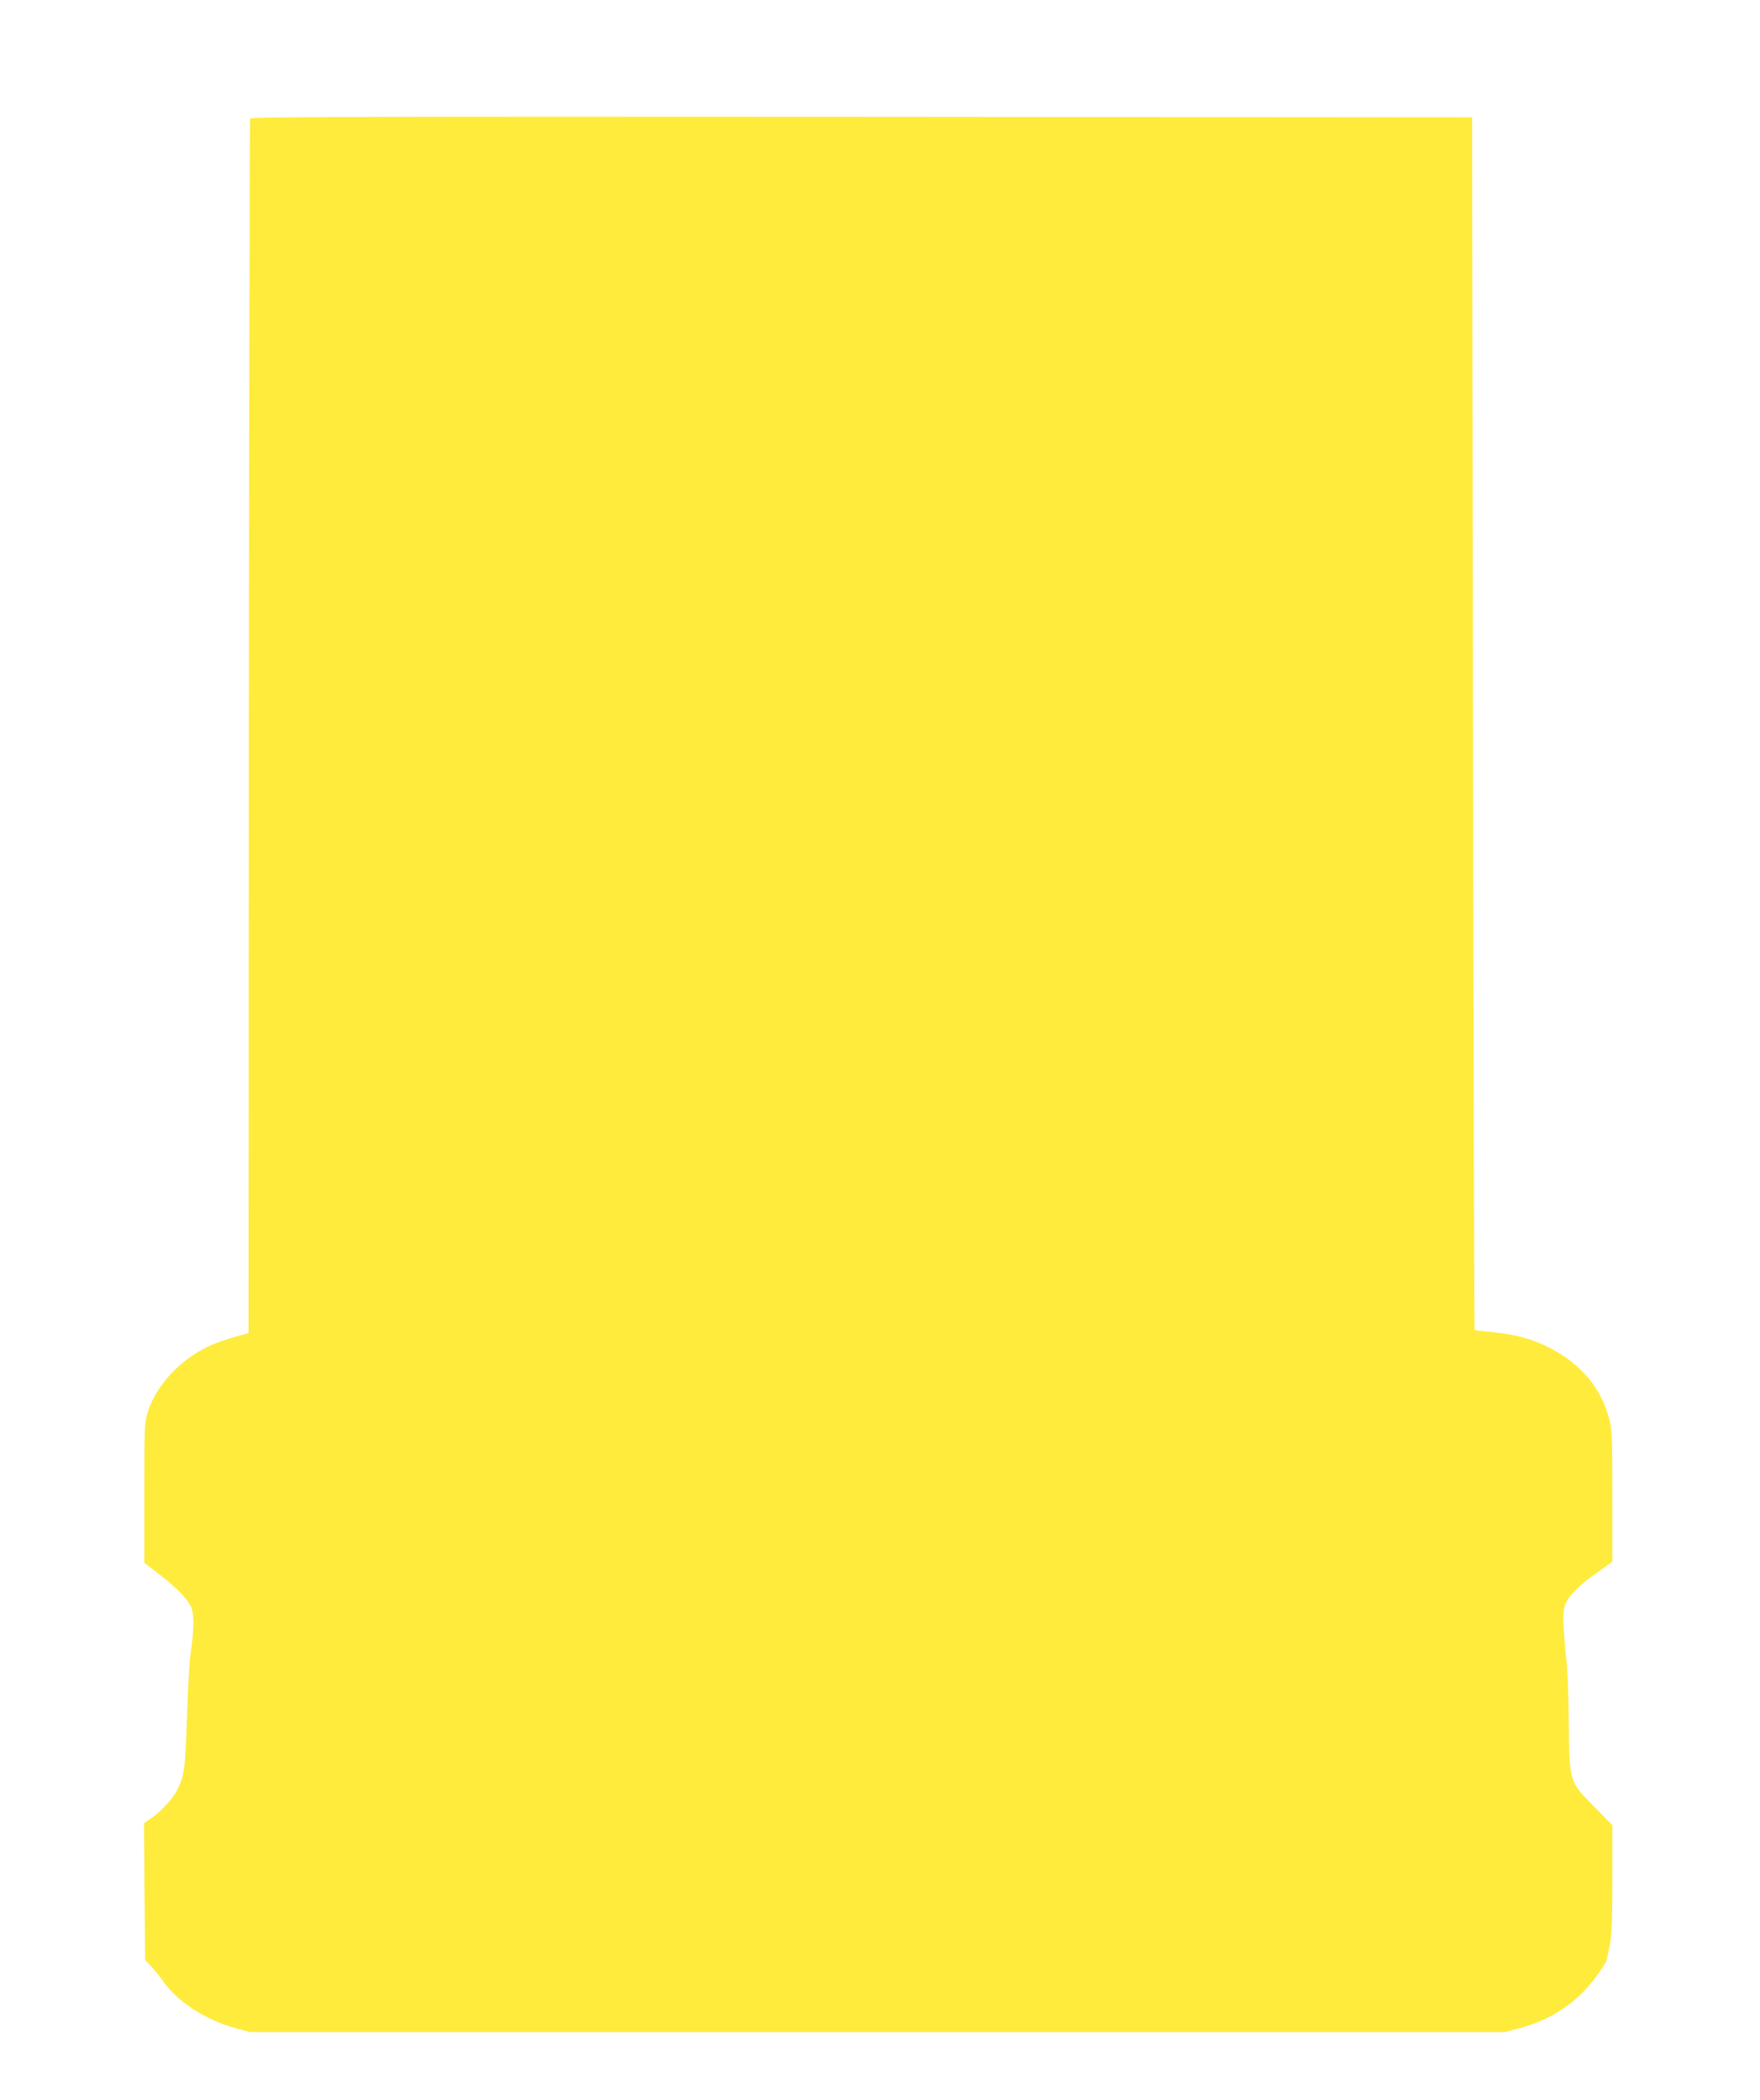
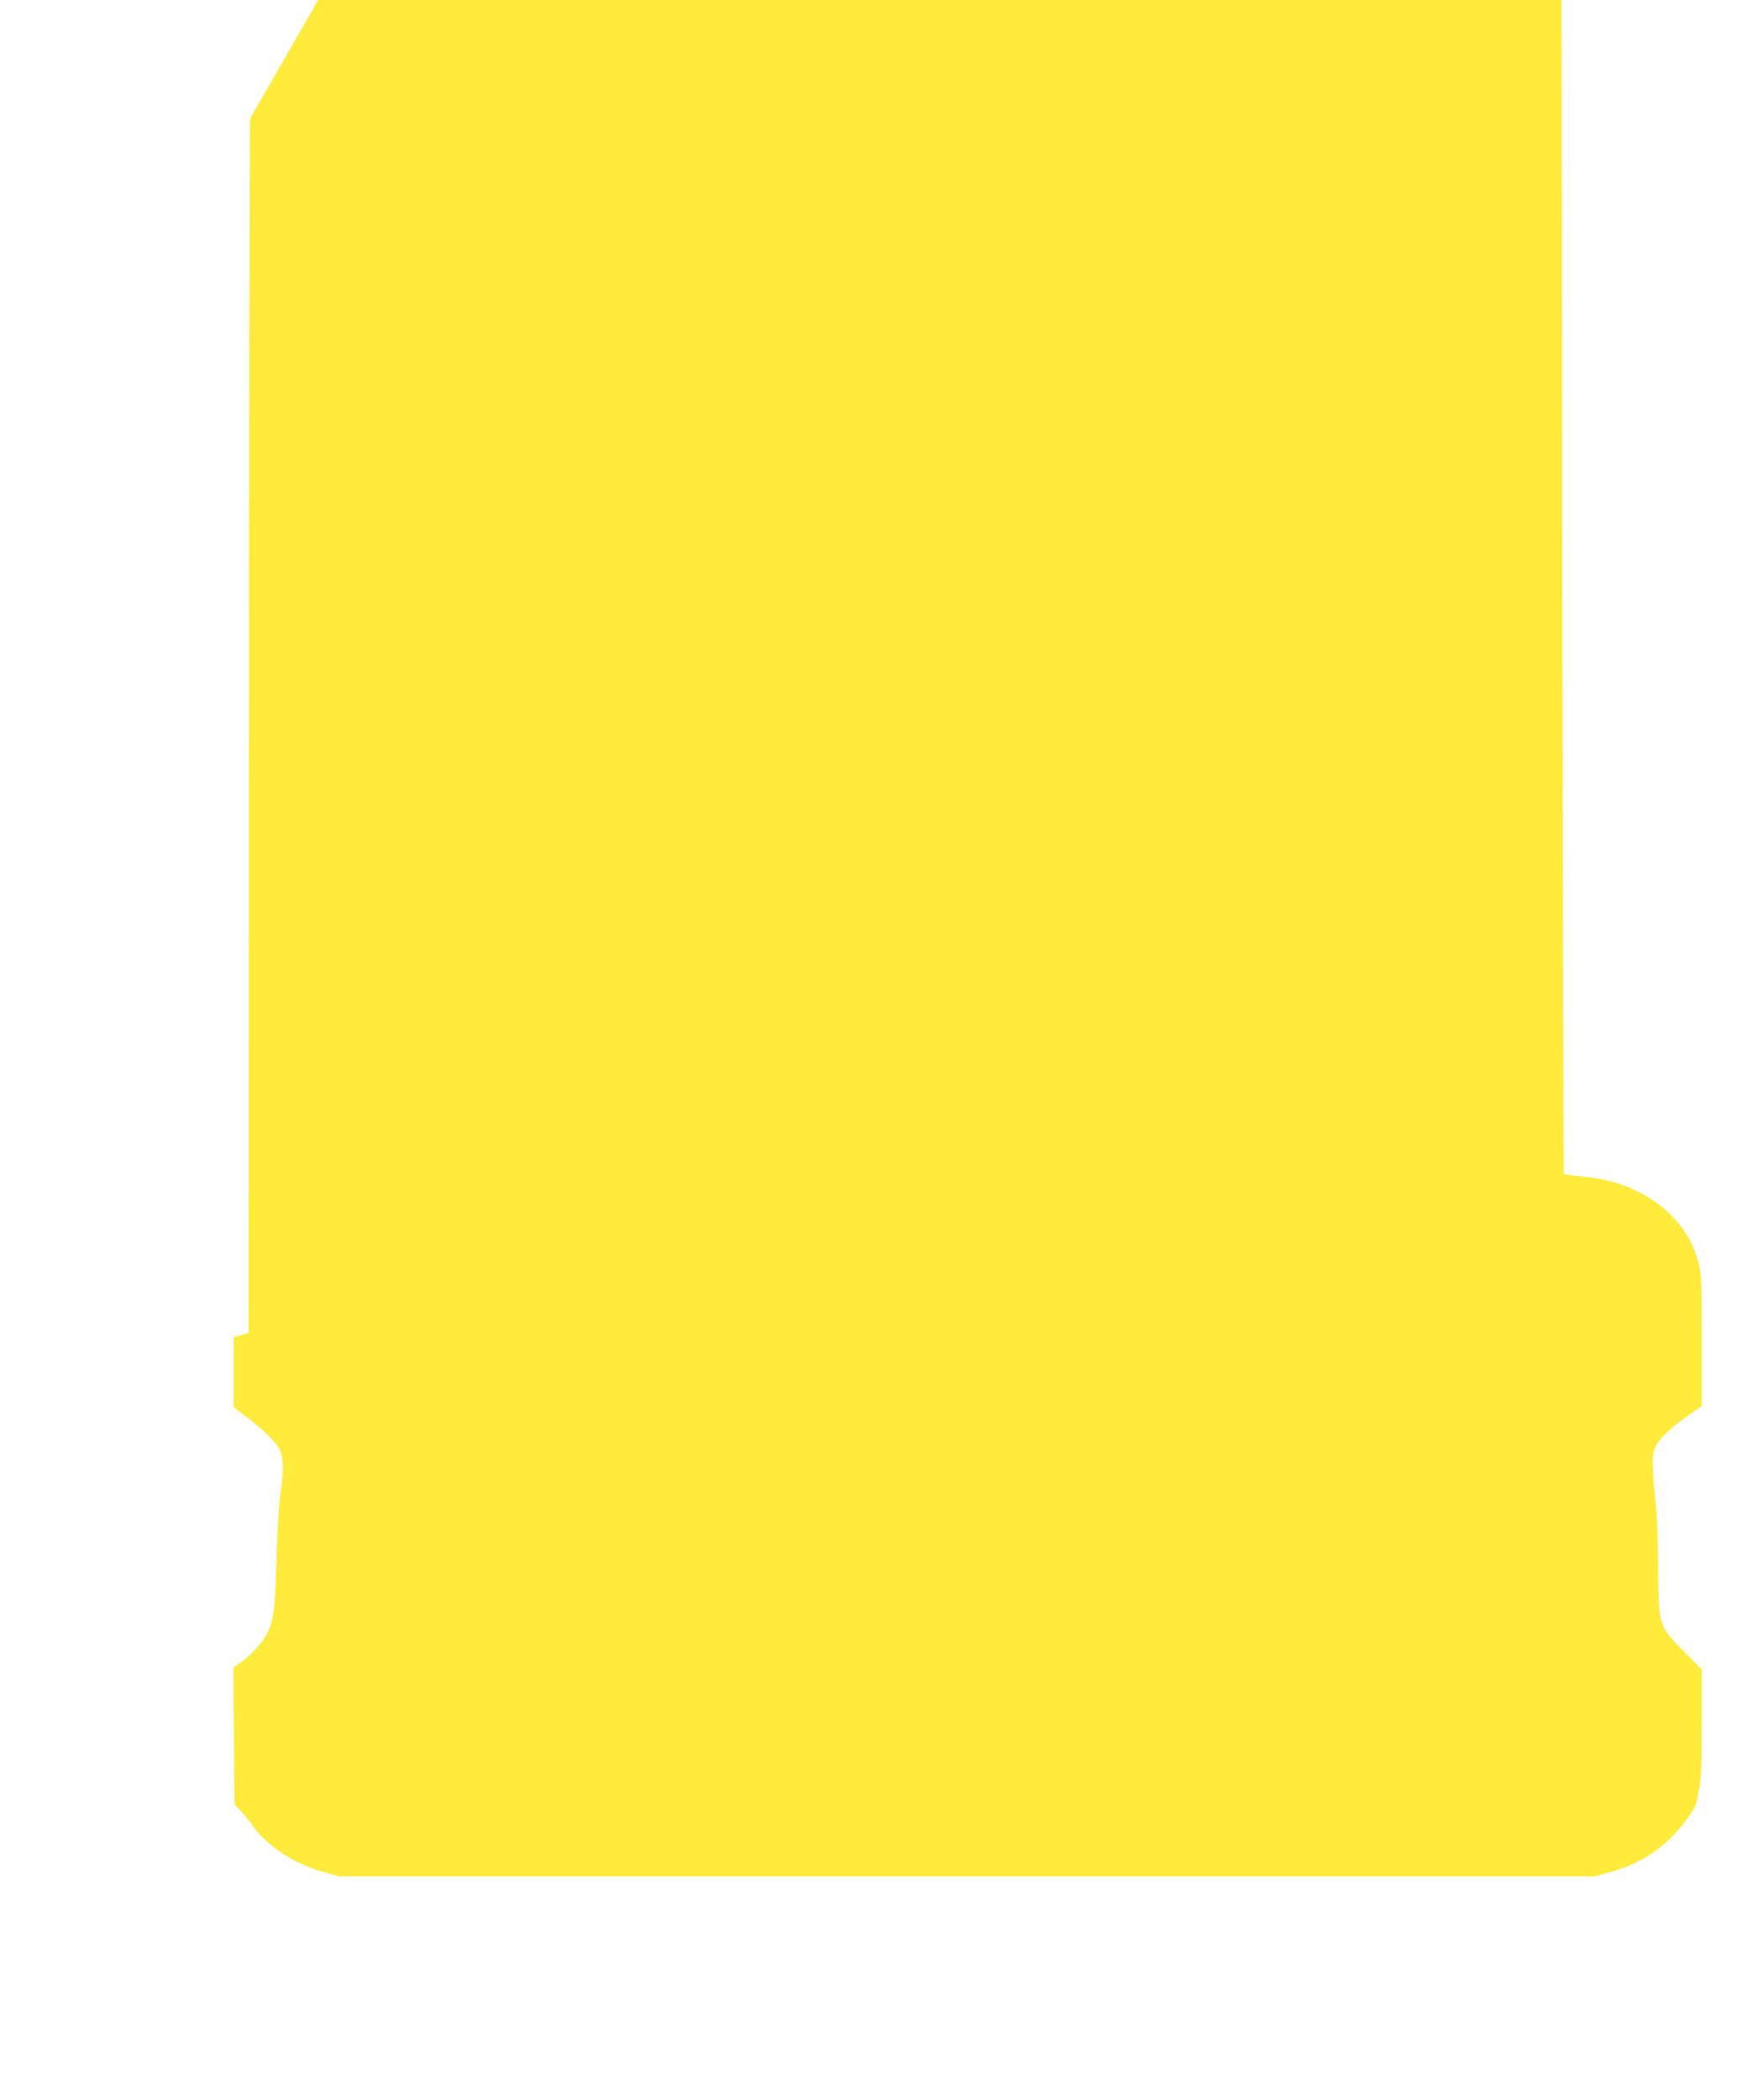
<svg xmlns="http://www.w3.org/2000/svg" version="1.0" width="1073pt" height="1280pt" viewBox="0 0 1073 1280" preserveAspectRatio="xMidYMid meet">
  <g transform="translate(0,1280) scale(0.1,-0.1)" fill="#ffeb3b" stroke="none">
-     <path d="M1525 12078 c-3 -7 -6 -1675 -8 -3707 l-2 -3695 -90 -26 c-49 -14 -116 -38 -147 -52 -179 -83 -328 -242 -378 -407 -19 -59 -20 -94 -20 -490 l0 -426 96 -74 c115 -89 180 -160 194 -209 14 -51 12 -129 -6 -252 -9 -58 -19 -236 -24 -400 -9 -308 -16 -365 -61 -452 -26 -51 -100 -131 -158 -170 l-43 -30 3 -418 4 -417 34 -34 c18 -19 53 -62 77 -96 87 -124 262 -237 444 -285 l85 -23 3825 0 3825 0 85 23 c235 62 404 192 532 406 3 6 13 52 22 101 13 70 16 161 16 411 l0 320 -108 110 c-156 157 -154 150 -158 514 -1 157 -7 323 -13 370 -6 47 -14 135 -17 197 -6 93 -4 120 10 157 20 52 88 119 204 200 l82 58 0 397 c0 360 -2 405 -19 473 -48 186 -171 334 -361 432 -103 54 -210 83 -350 97 -57 5 -107 12 -110 15 -3 3 -7 1667 -10 3697 l-5 3692 -3723 3 c-2973 2 -3724 0 -3727 -10z" />
+     <path d="M1525 12078 c-3 -7 -6 -1675 -8 -3707 l-2 -3695 -90 -26 l0 -426 96 -74 c115 -89 180 -160 194 -209 14 -51 12 -129 -6 -252 -9 -58 -19 -236 -24 -400 -9 -308 -16 -365 -61 -452 -26 -51 -100 -131 -158 -170 l-43 -30 3 -418 4 -417 34 -34 c18 -19 53 -62 77 -96 87 -124 262 -237 444 -285 l85 -23 3825 0 3825 0 85 23 c235 62 404 192 532 406 3 6 13 52 22 101 13 70 16 161 16 411 l0 320 -108 110 c-156 157 -154 150 -158 514 -1 157 -7 323 -13 370 -6 47 -14 135 -17 197 -6 93 -4 120 10 157 20 52 88 119 204 200 l82 58 0 397 c0 360 -2 405 -19 473 -48 186 -171 334 -361 432 -103 54 -210 83 -350 97 -57 5 -107 12 -110 15 -3 3 -7 1667 -10 3697 l-5 3692 -3723 3 c-2973 2 -3724 0 -3727 -10z" />
  </g>
</svg>